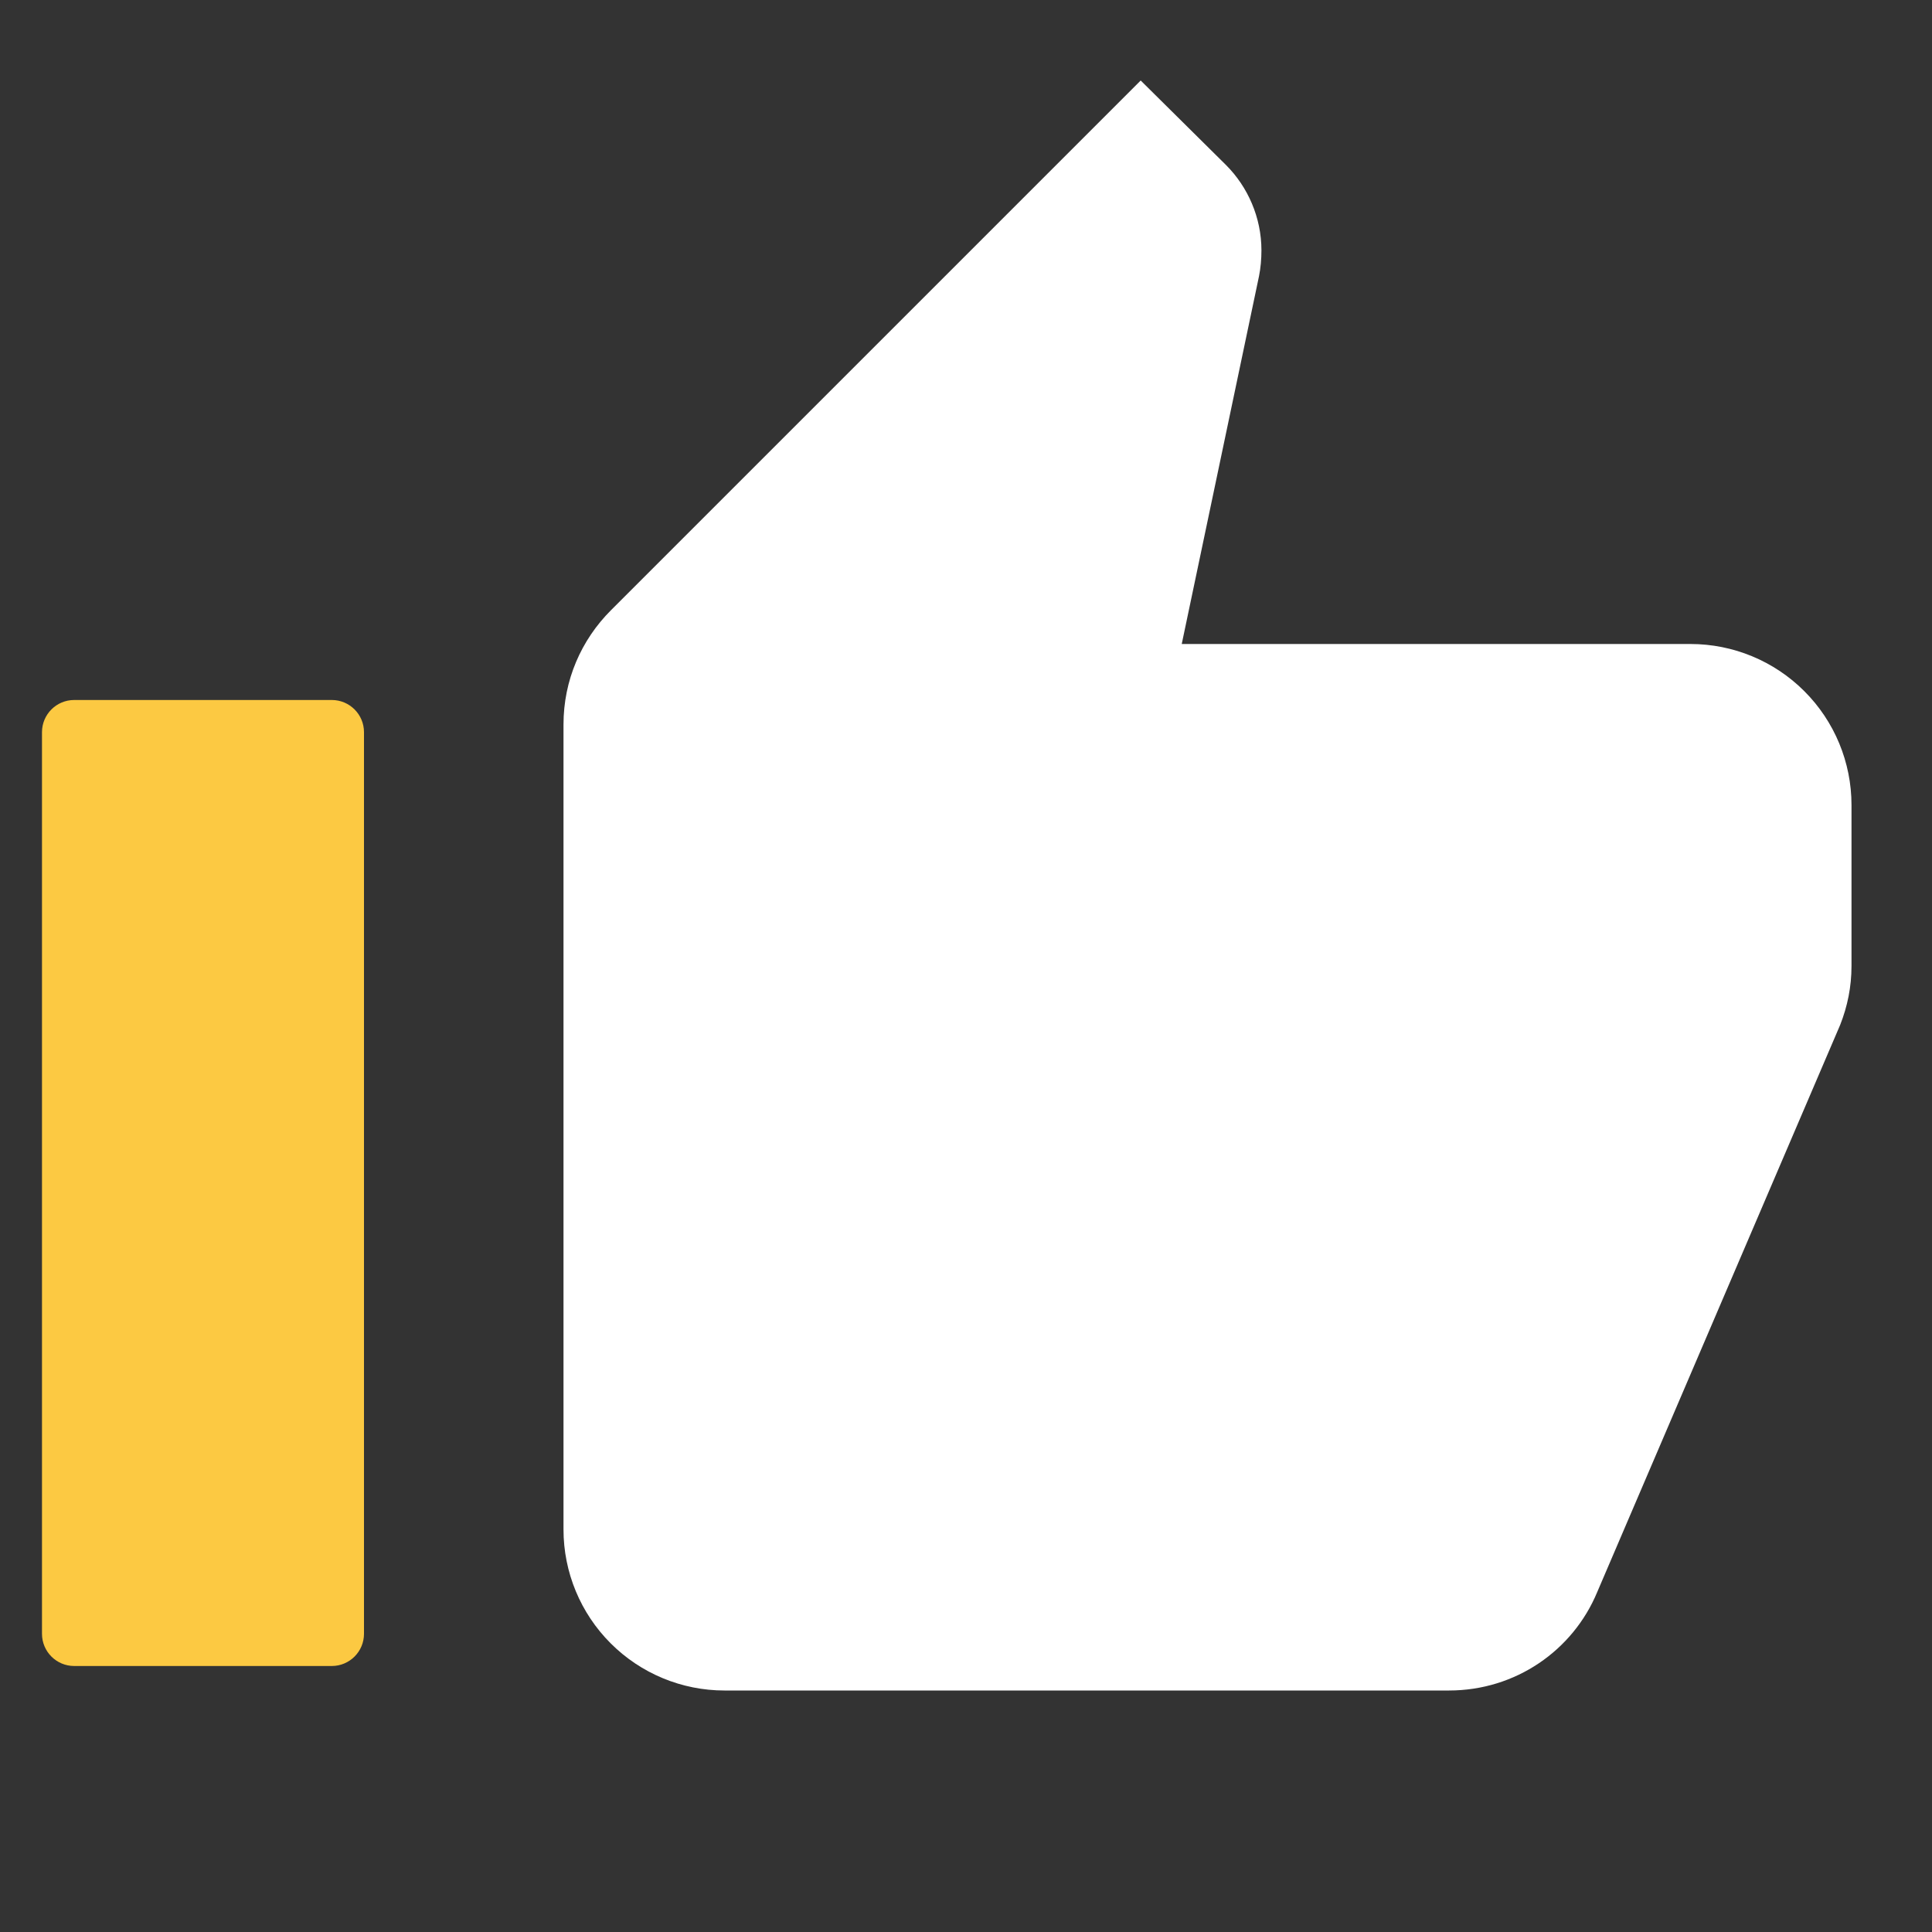
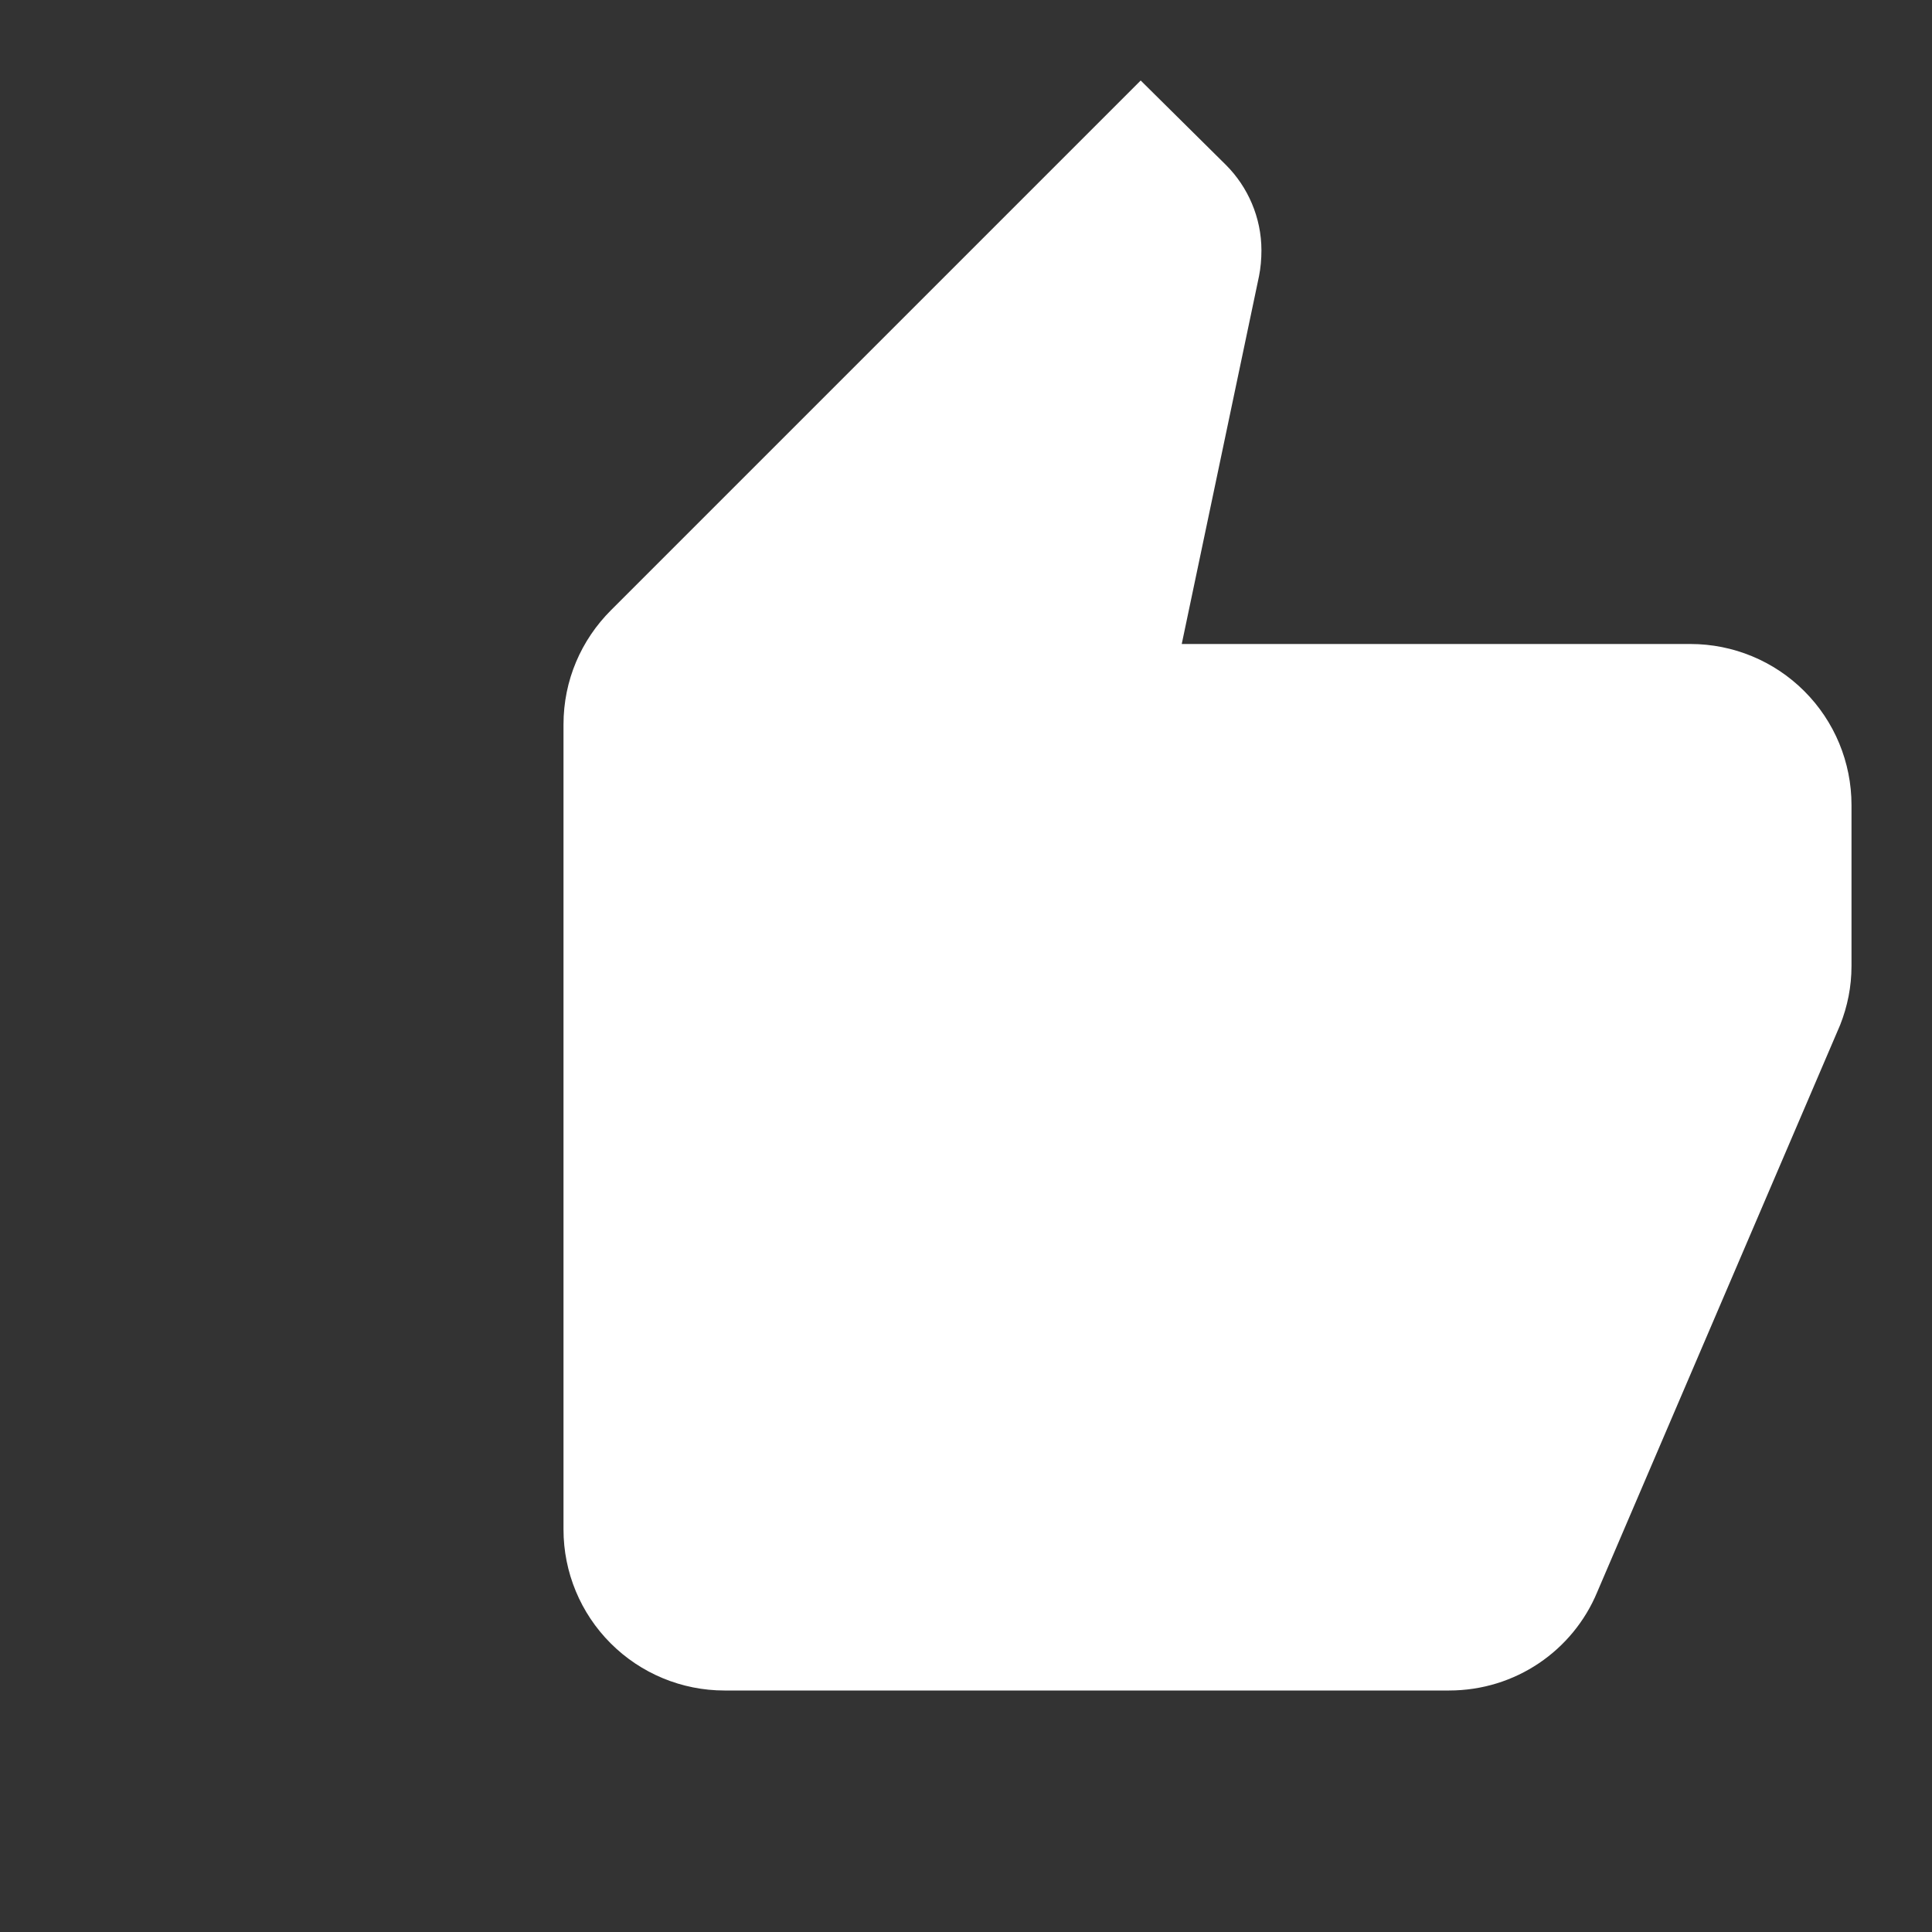
<svg xmlns="http://www.w3.org/2000/svg" width="60" height="60" viewBox="0 0 60 60" fill="none">
  <rect x="0" y="0" width="60" height="60" fill="#333333" stroke="none" />
  <path d="M57.5 25C57.5 23.674 56.973 22.402 56.035 21.465C55.098 20.527 53.826 20 52.5 20H36.7L39.1 8.575C39.15 8.325 39.175 8.05 39.175 7.775C39.175 6.75 38.75 5.8 38.075 5.125L35.425 2.5L18.975 18.95C18.05 19.875 17.5 21.125 17.5 22.5V47.5C17.5 48.826 18.027 50.098 18.965 51.035C19.902 51.973 21.174 52.5 22.5 52.5H45C47.075 52.5 48.85 51.25 49.6 49.45L57.15 31.825C57.375 31.25 57.5 30.65 57.5 30V25Z" fill="white" />
-   <path d="M1.304 50.739C1.304 51.291 1.752 51.739 2.304 51.739H10.304C10.857 51.739 11.304 51.291 11.304 50.739V22.739C11.304 22.187 10.857 21.739 10.304 21.739H2.304C1.752 21.739 1.304 22.187 1.304 22.739V50.739Z" fill="#FCC942" />
</svg>